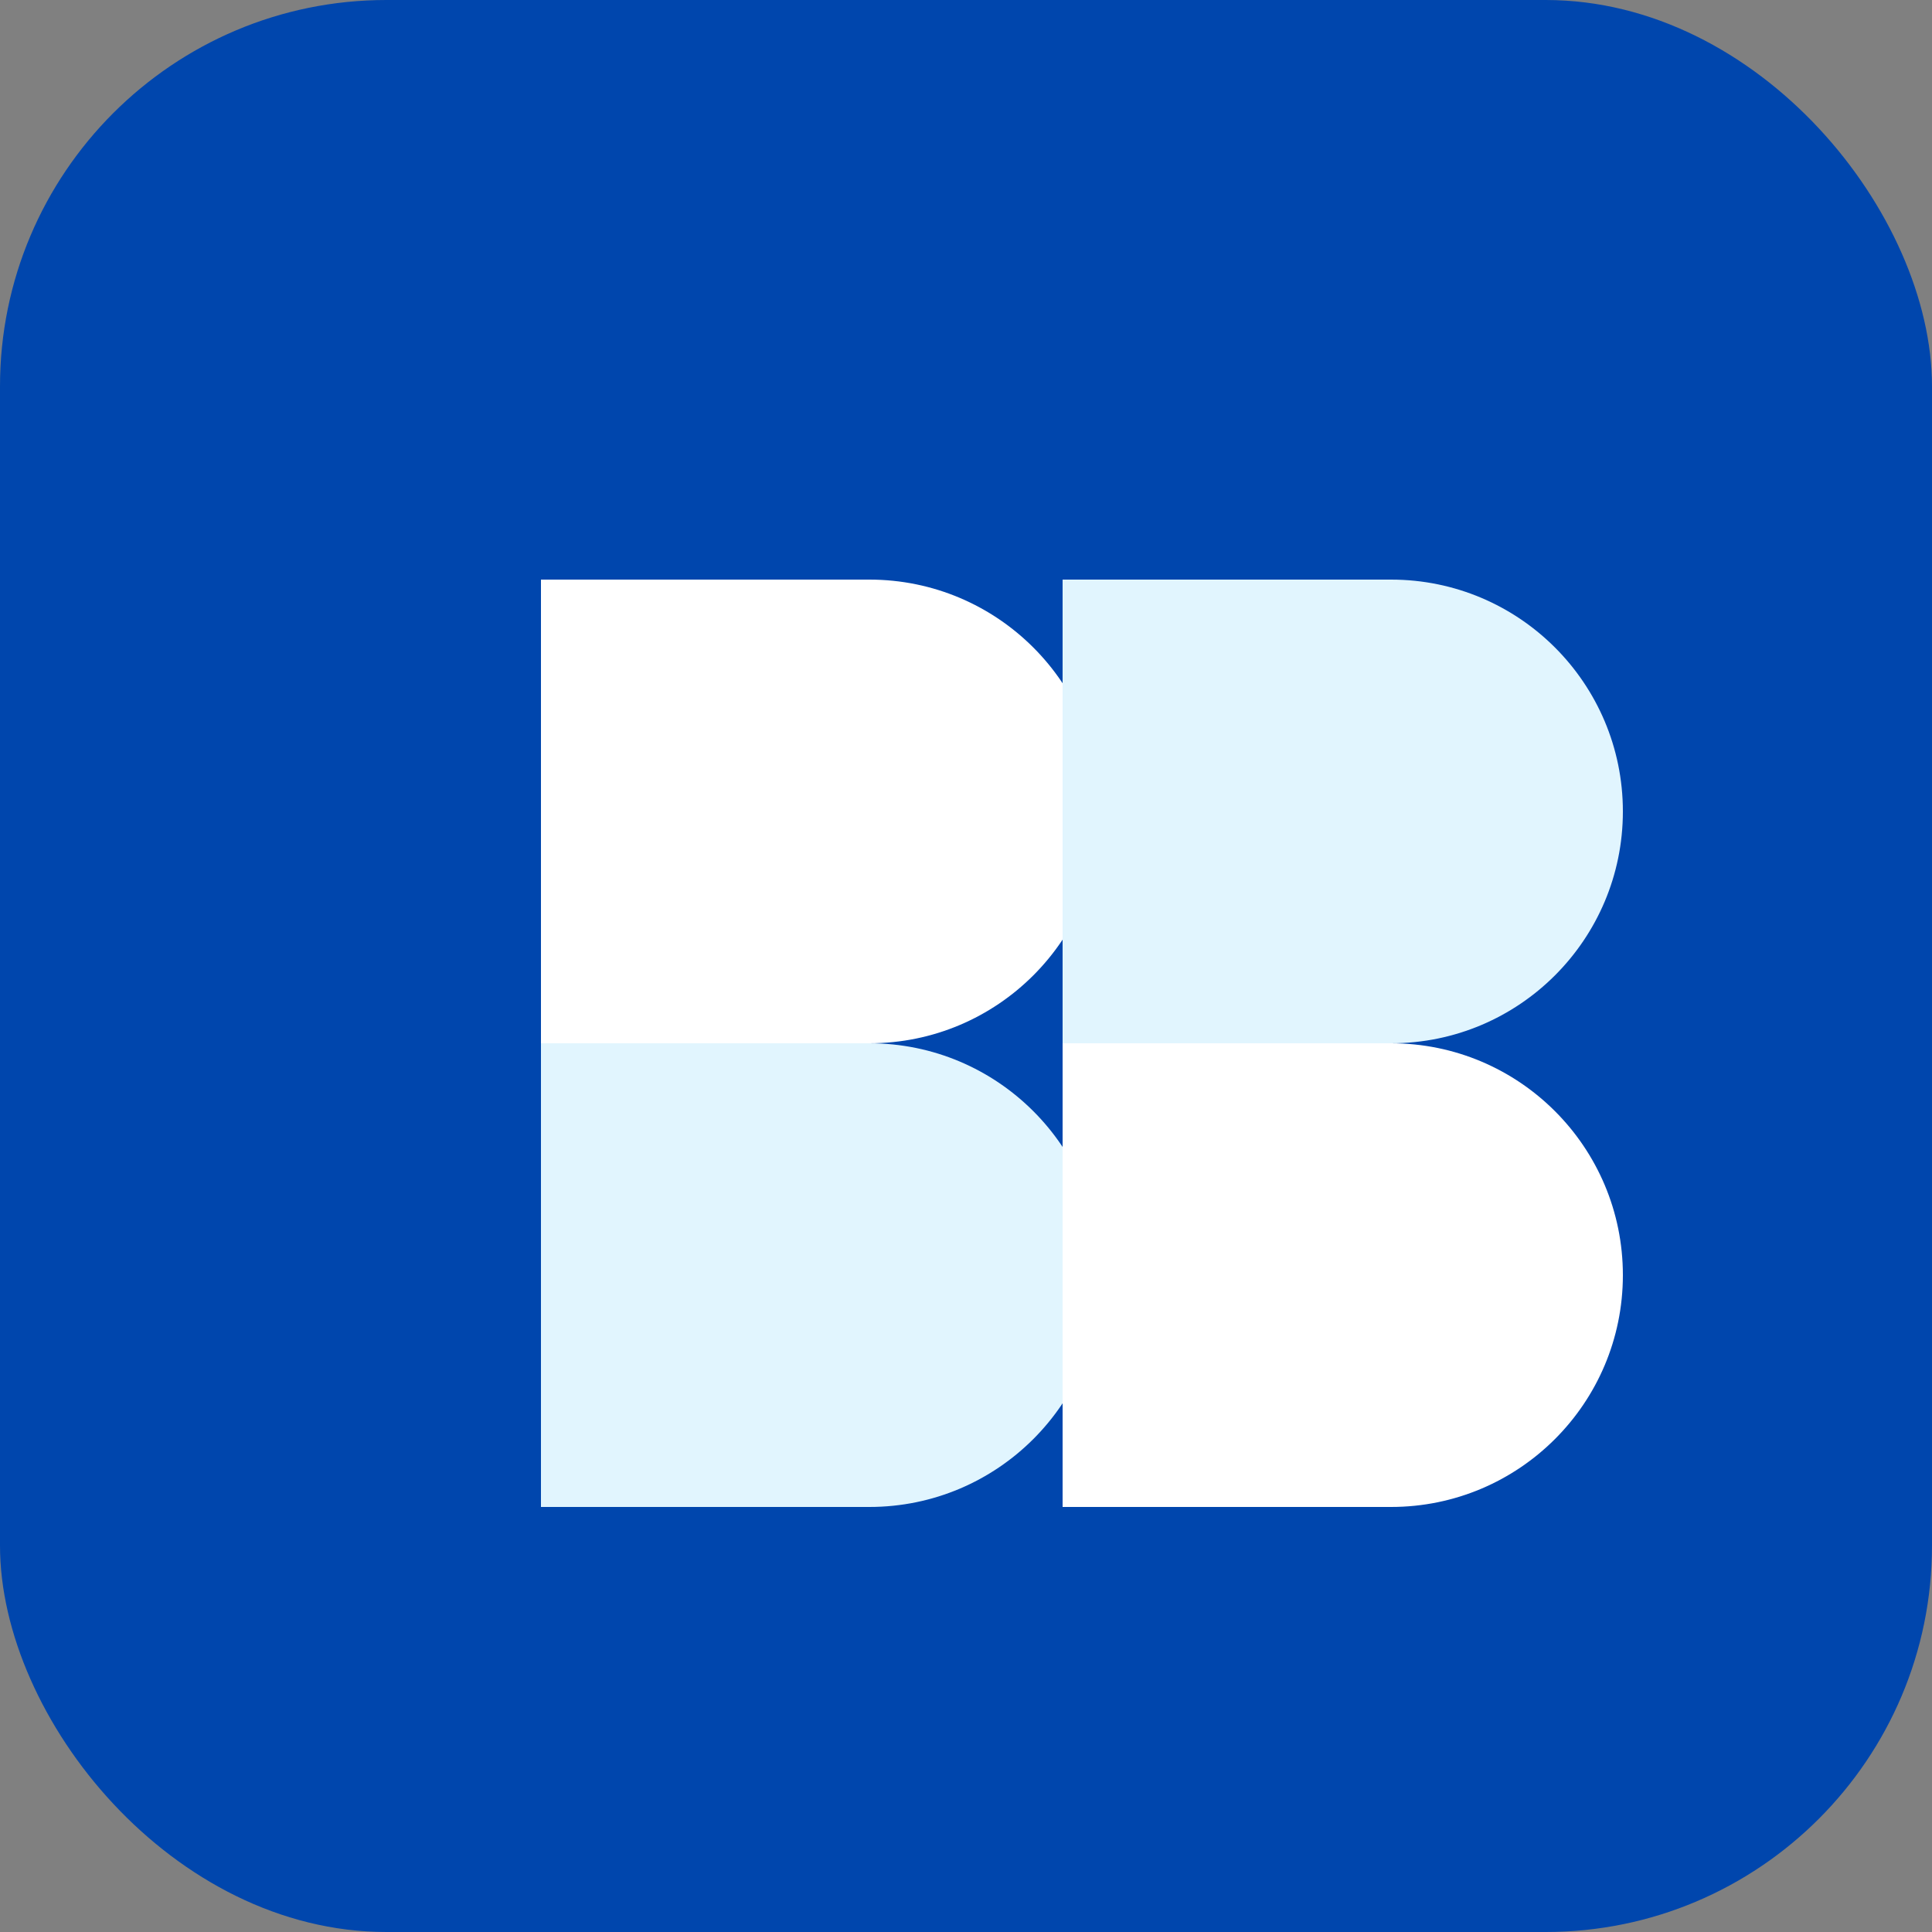
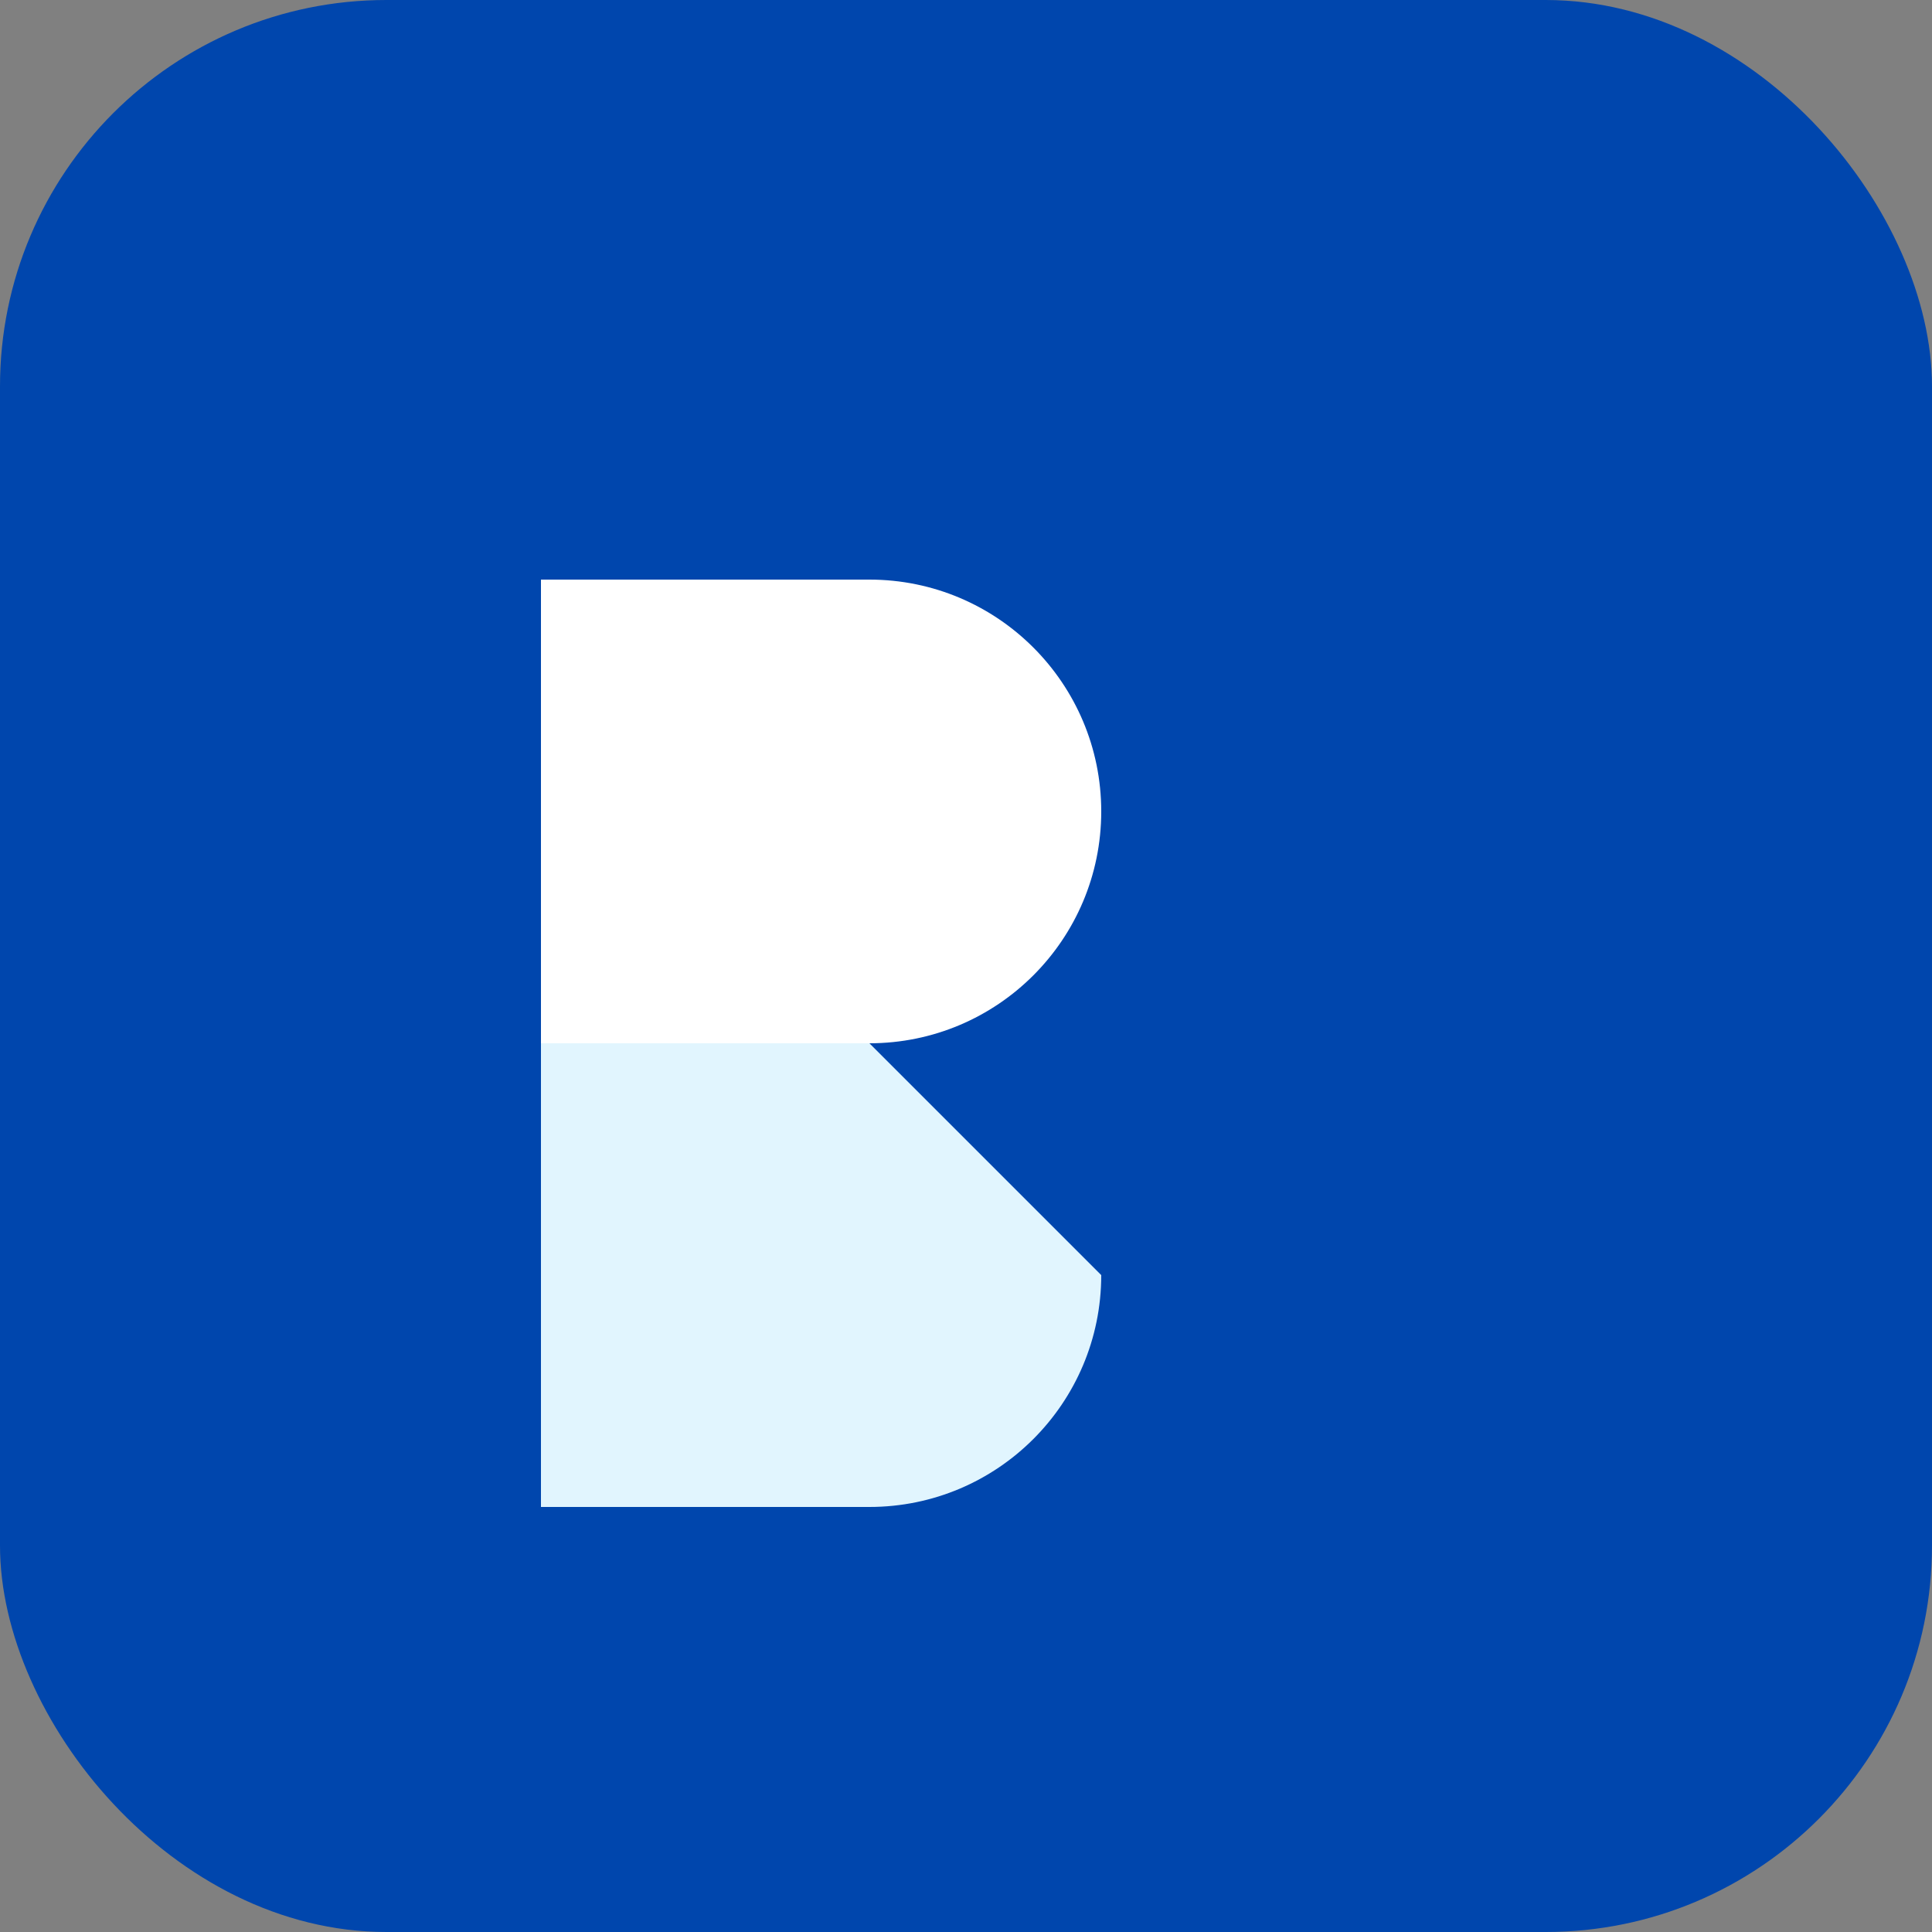
<svg xmlns="http://www.w3.org/2000/svg" width="100" height="100" viewBox="0 0 100 100" fill="none">
  <rect x="0" y="0" width="100" height="100" fill="#808080" stroke="none" />
  <rect width="100" height="100" rx="20" fill="#0046ad" />
  <path d="M28 30H45C51.627 30 57 35.373 57 42C57 48.627 51.627 54 45 54H28V30Z" fill="white" />
-   <path d="M45 54H28V78H45C51.627 78 57 72.627 57 66C57 59.373 51.627 54 45 54Z" fill="#e1f5fe" />
-   <path d="M72 30H55V54H72C78.627 54 84 48.627 84 42C84 35.373 78.627 30 72 30Z" fill="#e1f5fe" />
-   <path d="M55 54H72C78.627 54 84 59.373 84 66C84 72.627 78.627 78 72 78H55V54Z" fill="white" />
+   <path d="M45 54H28V78H45C51.627 78 57 72.627 57 66Z" fill="#e1f5fe" />
</svg>